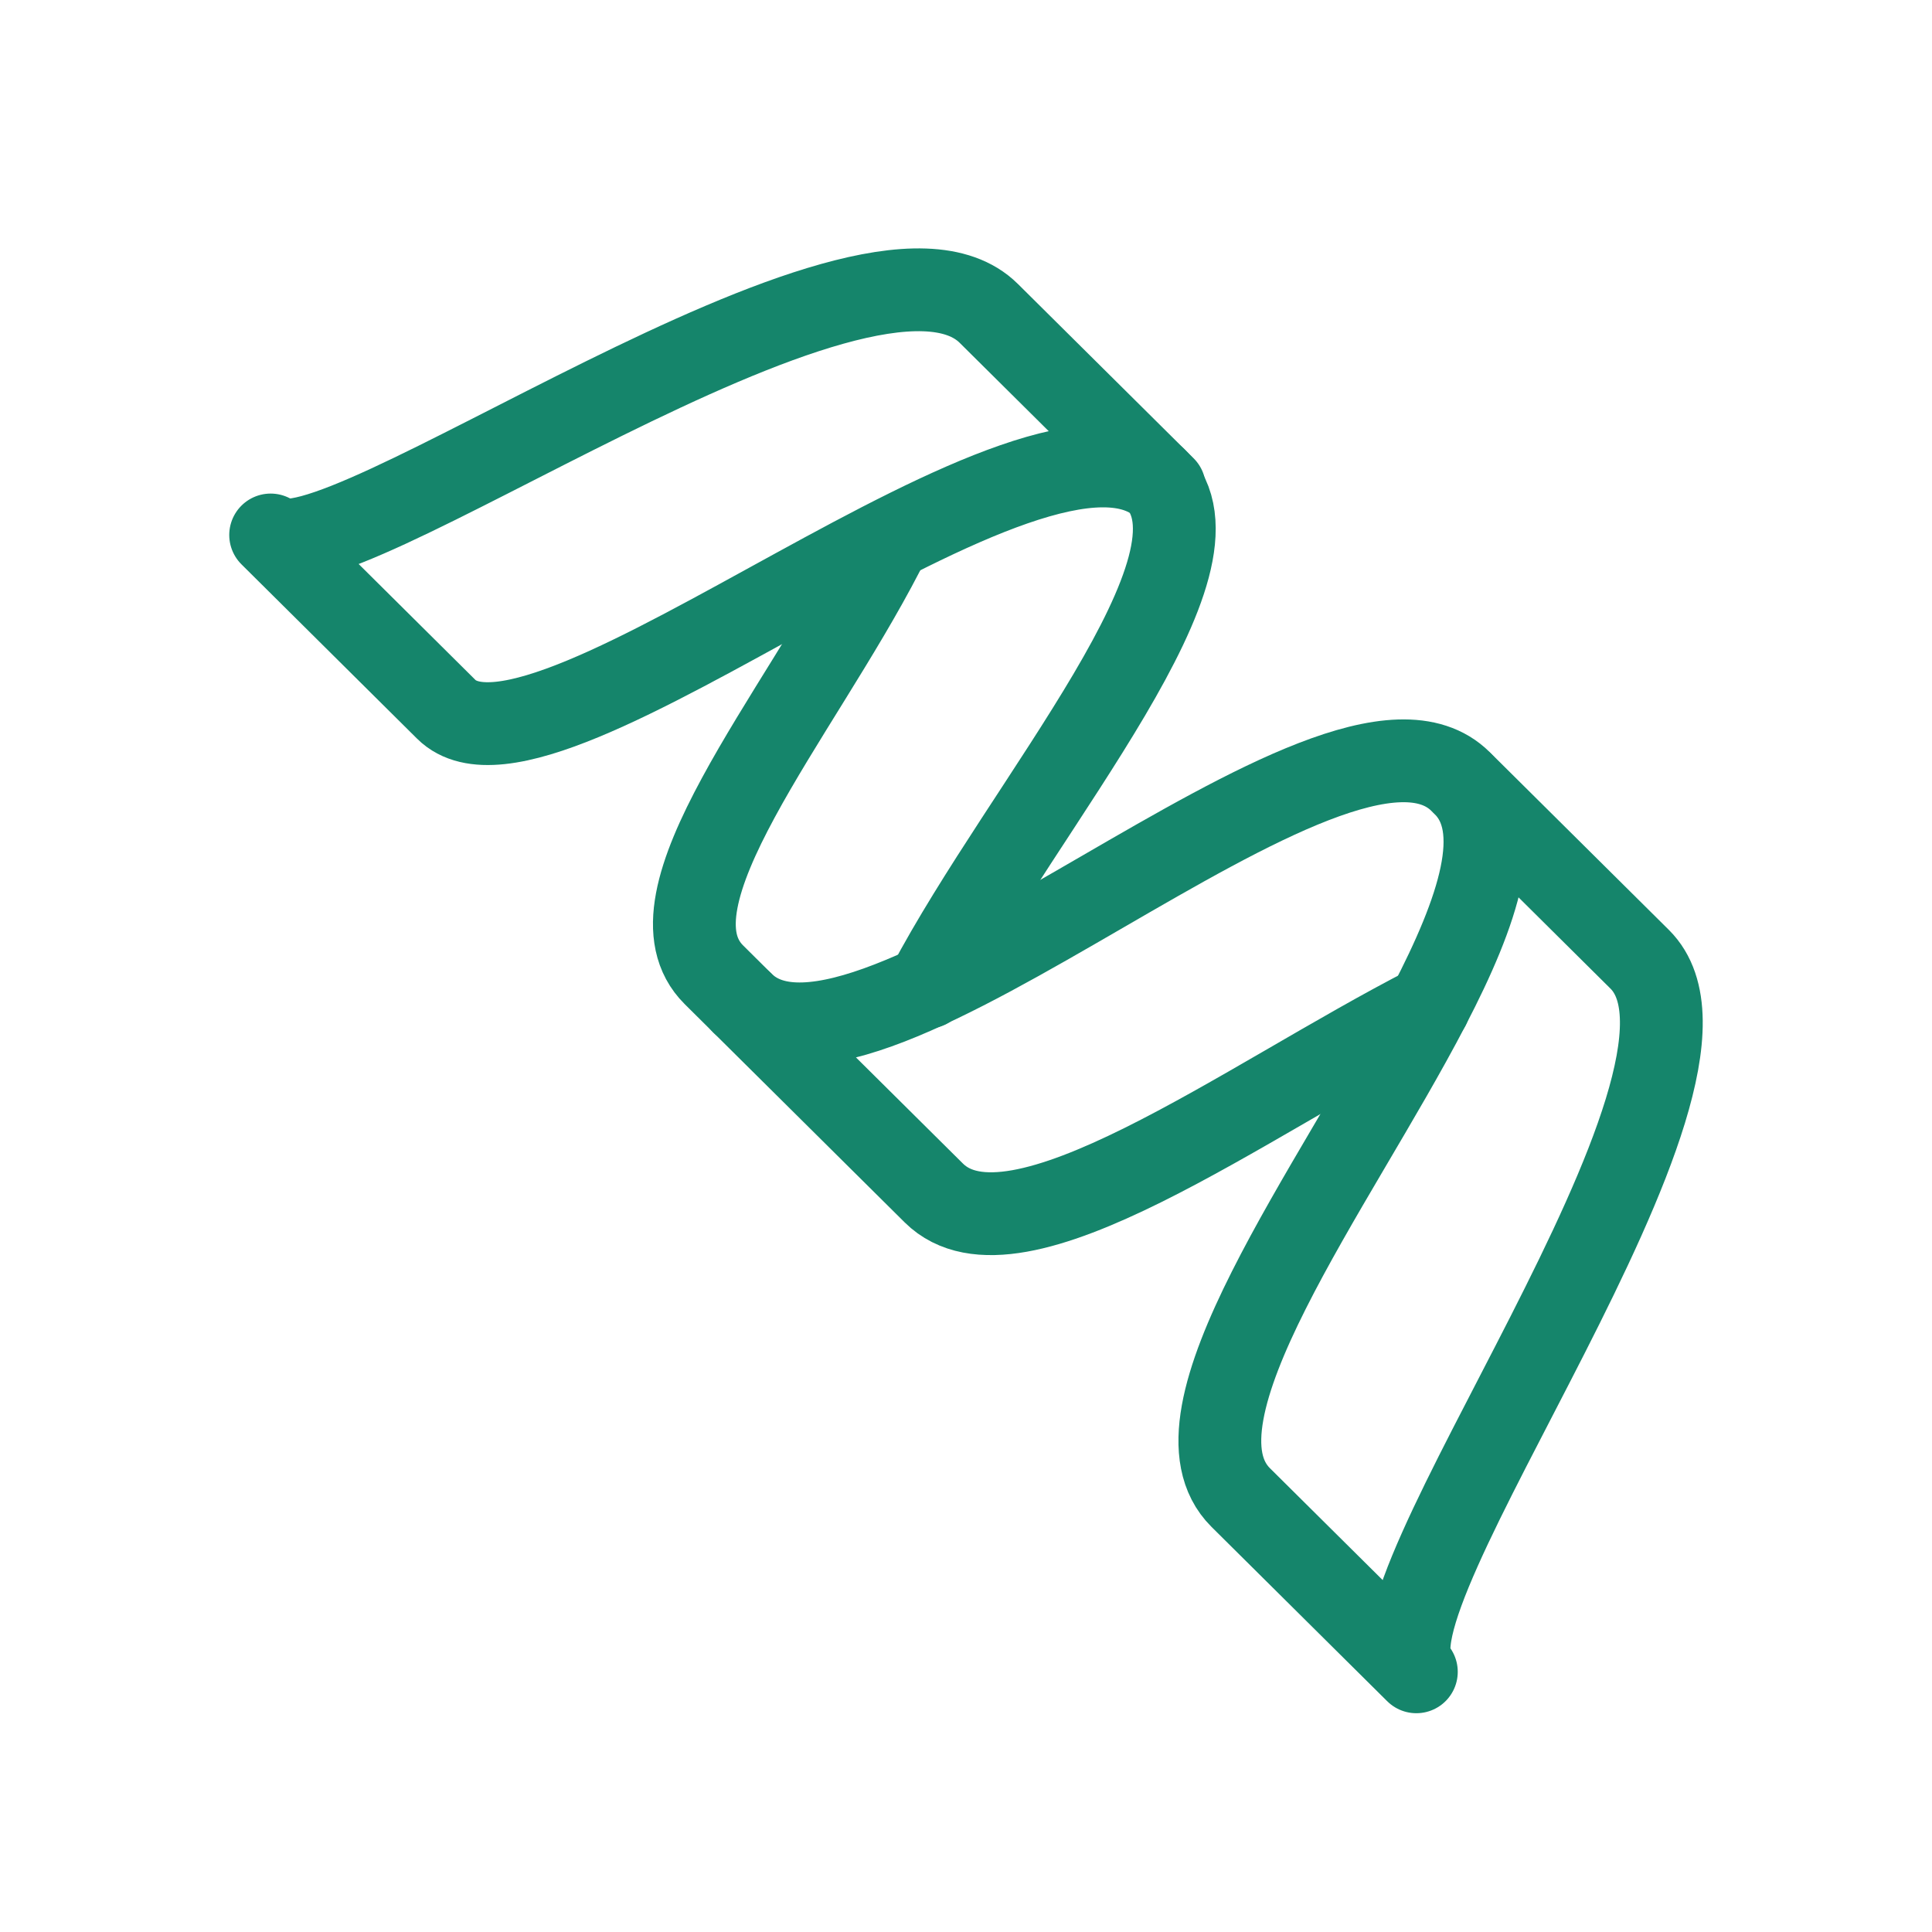
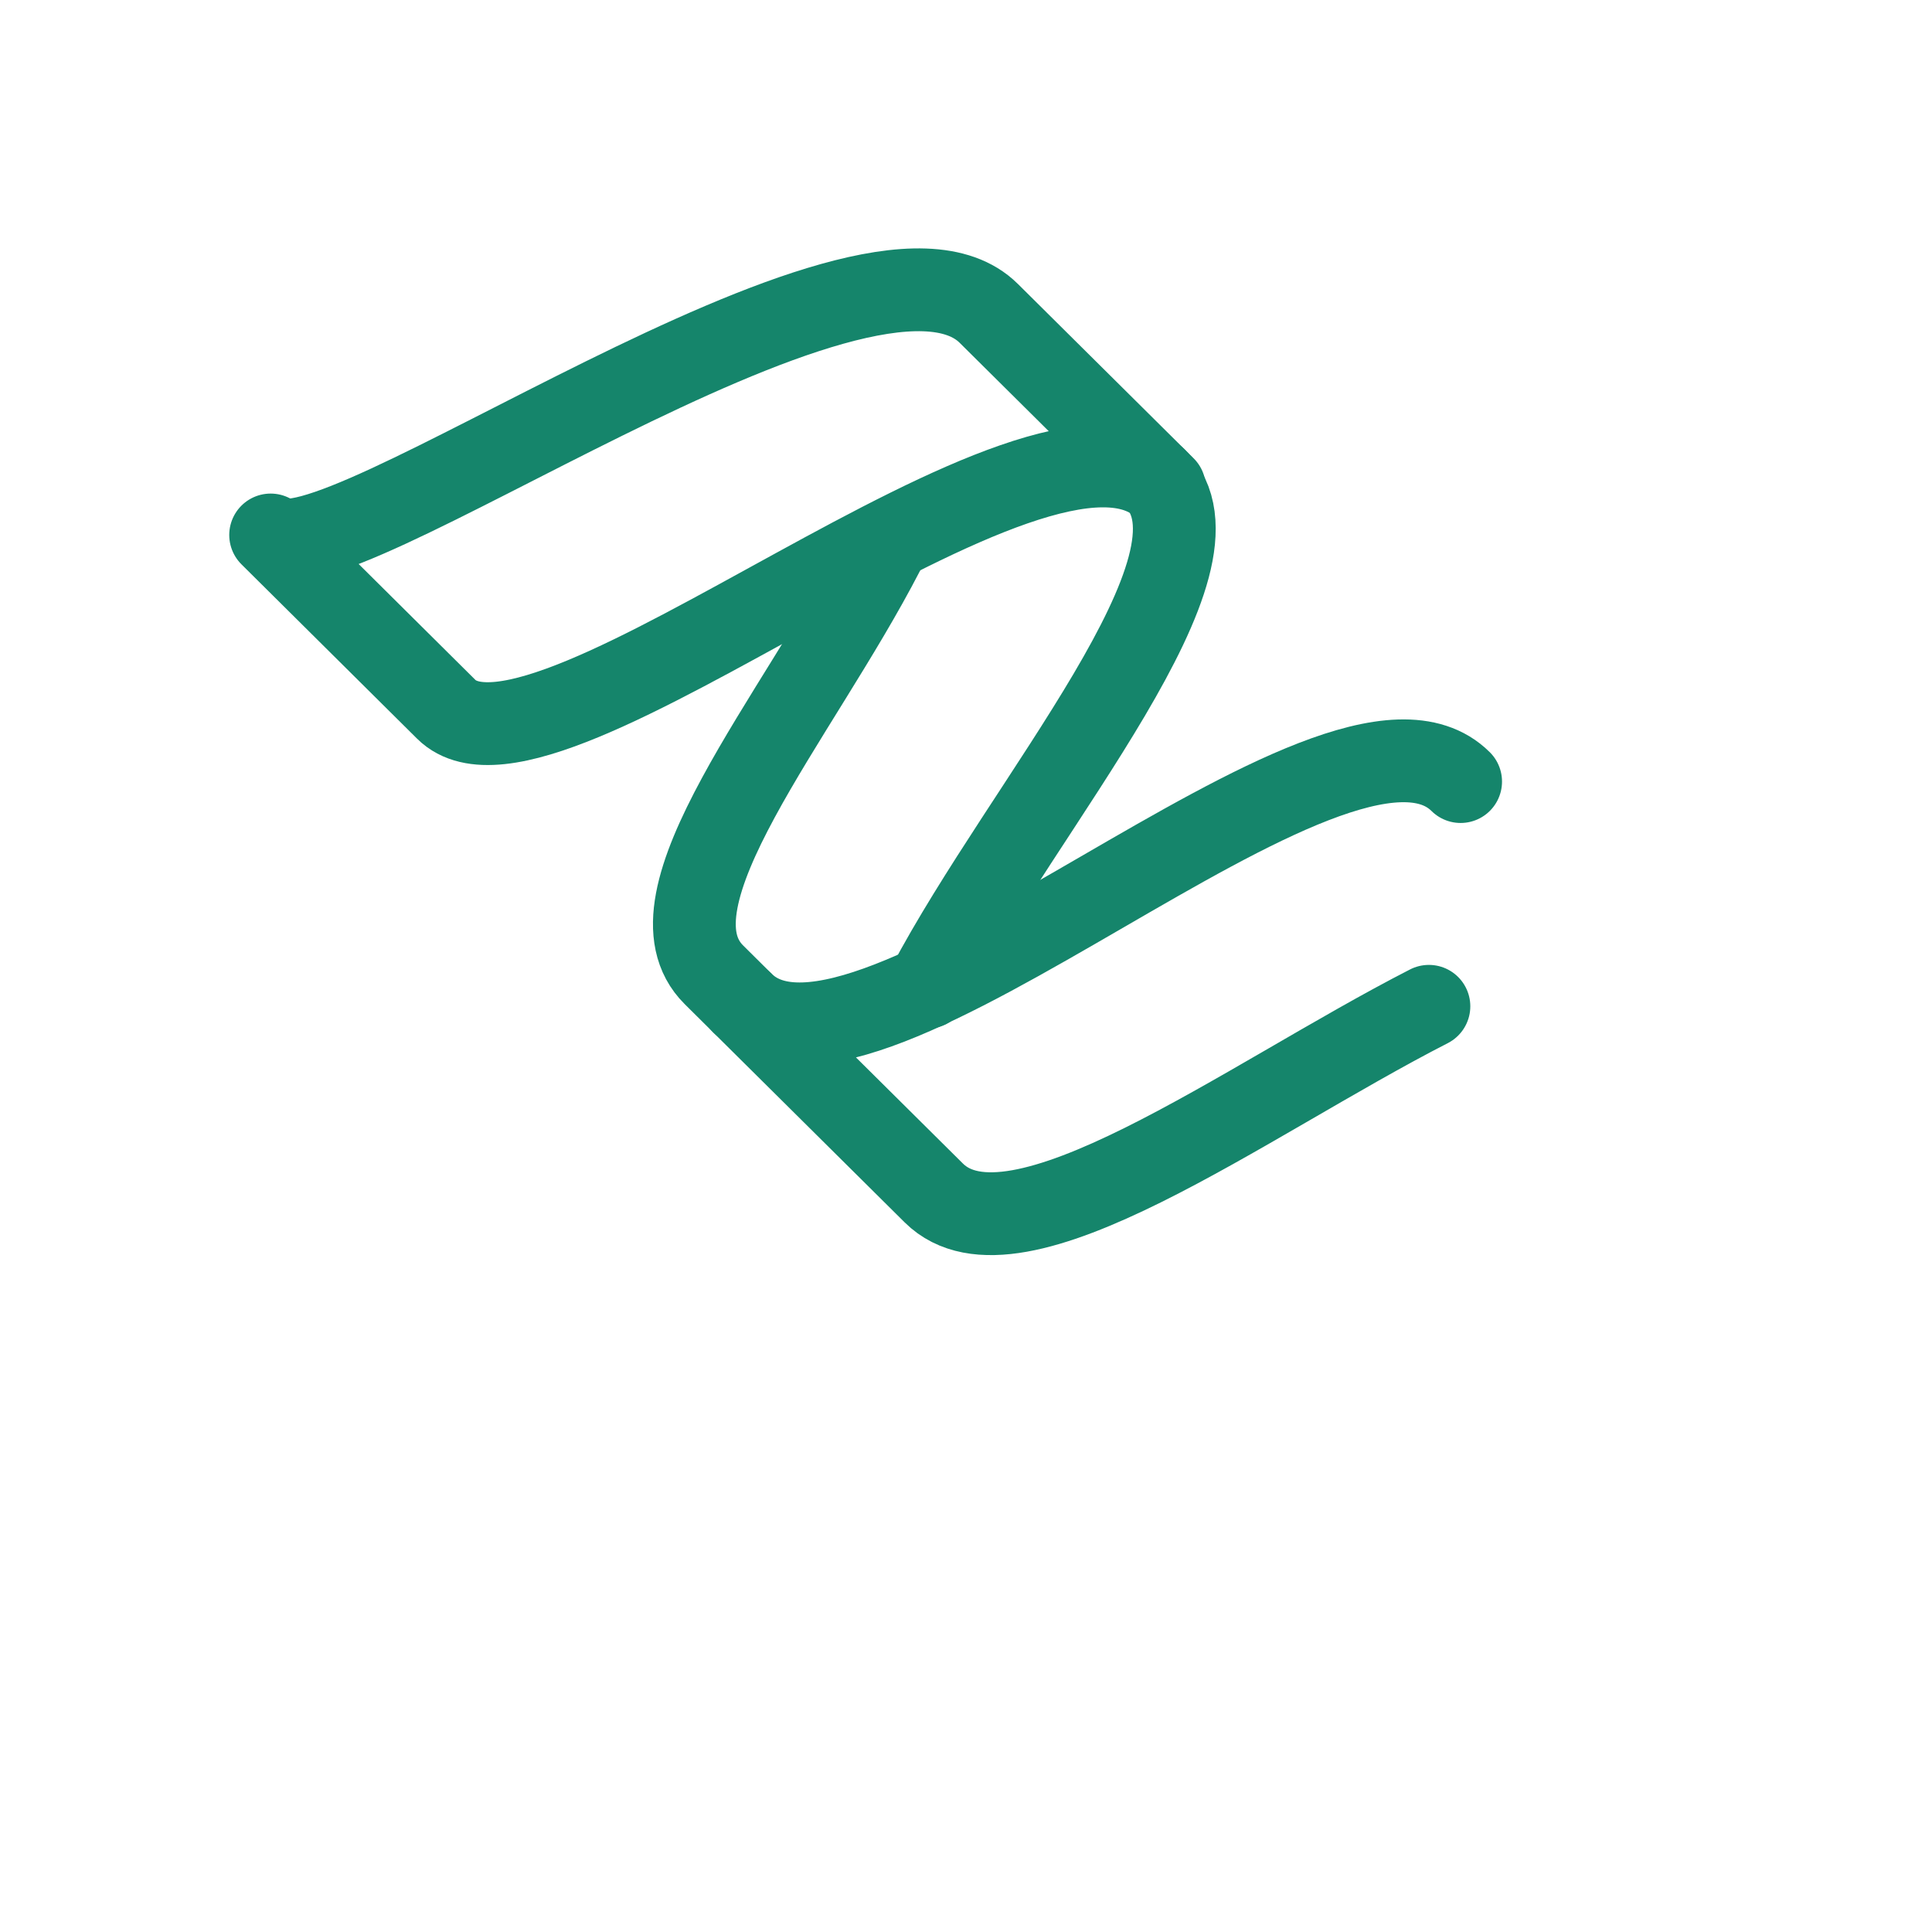
<svg xmlns="http://www.w3.org/2000/svg" width="70" height="70" viewBox="0 0 70 70">
  <g data-name="グループ 663" fill="none" stroke="#15856b" stroke-linecap="round" stroke-linejoin="round" stroke-width="3">
    <path data-name="パス 425" d="M42.189 17.668c-4.483-4.447-22.434 11.587-26.02 8.032l-6.363-6.317c1.989 1.974 21.538-12.476 26.02-8.028z" />
    <path data-name="パス 426" d="M51.772 36.46c-6.661 3.411-15 9.678-17.939 6.763l-6.932-6.878c4.482 4.448 21.538-12.476 26.02-8.027" />
    <path data-name="パス 427" d="M33.604 35.769c3.529-6.7 11.287-15.419 8.255-18.428" />
    <path data-name="パス 428" d="M32.004 19.988c-3.105 6.018-8.853 12.636-6.137 15.331l1.034 1.026" />
-     <path data-name="パス 429" d="M51.771 36.46c-3.438 6.608-9.754 14.884-6.816 17.8l6.362 6.313c-2.4-2.383 12.379-21.563 8.091-25.818l-6.363-6.314c1.544 1.533.532 4.545-1.275 8.019" />
  </g>
</svg>